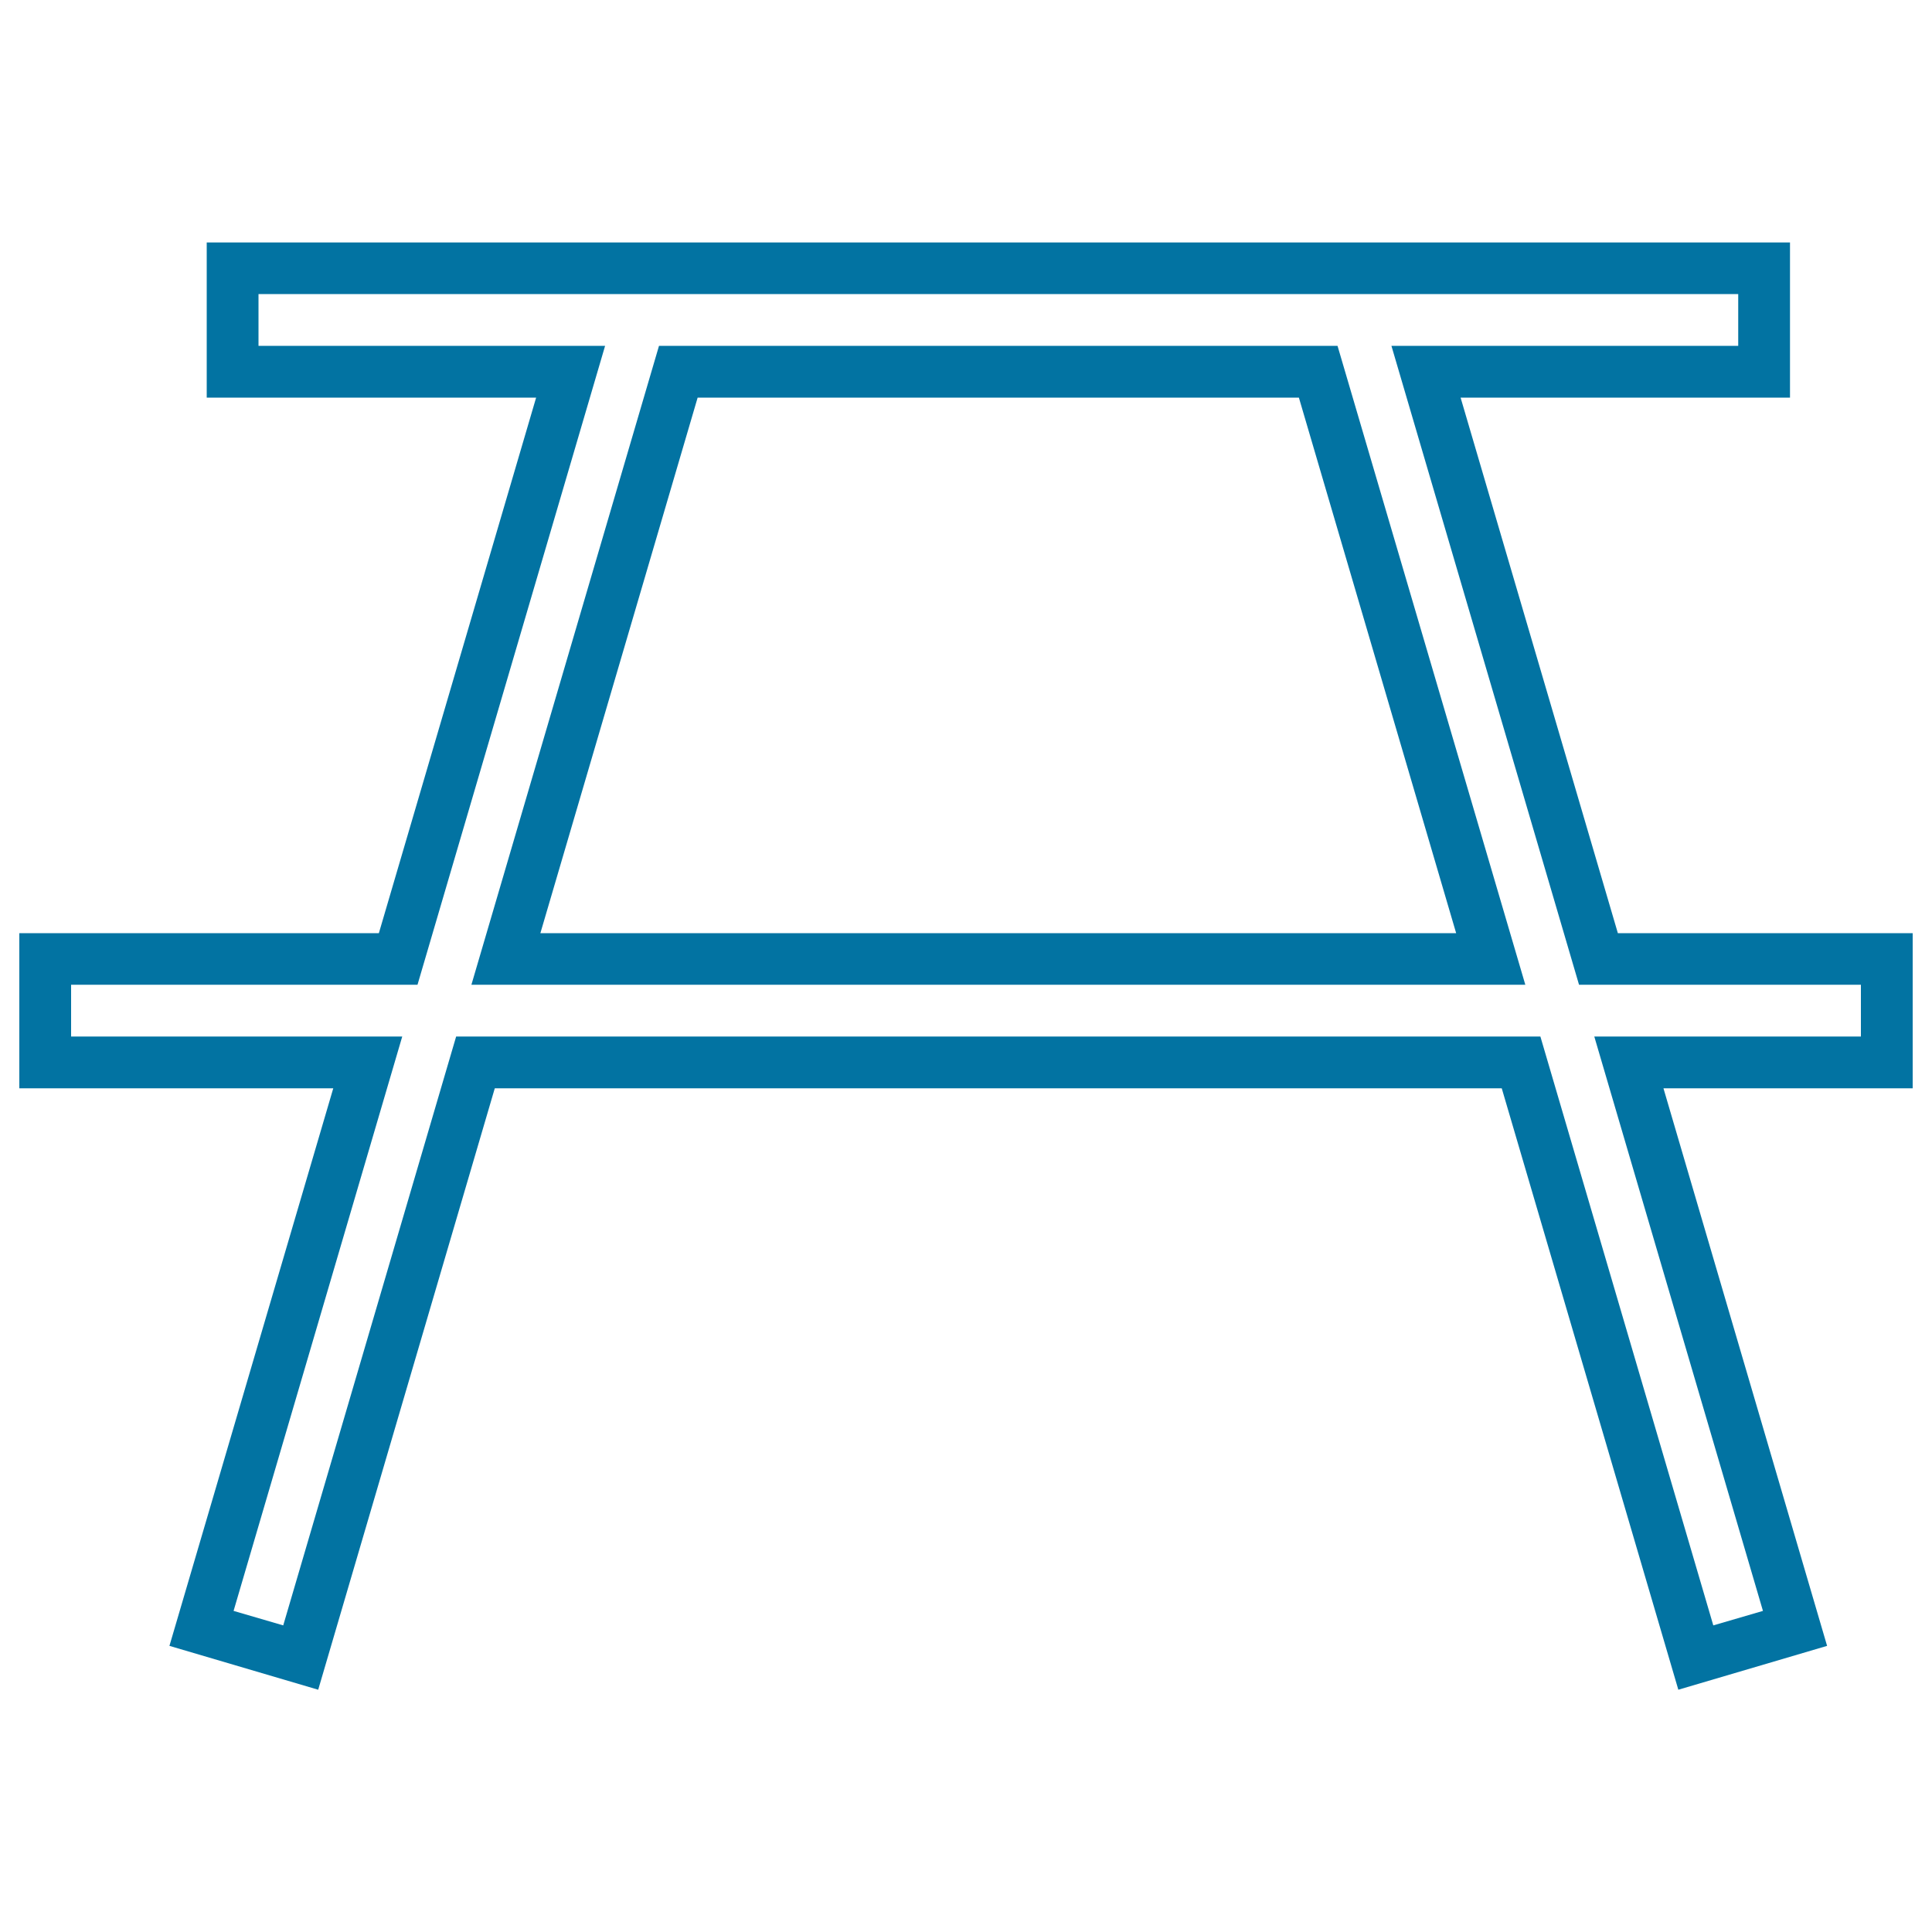
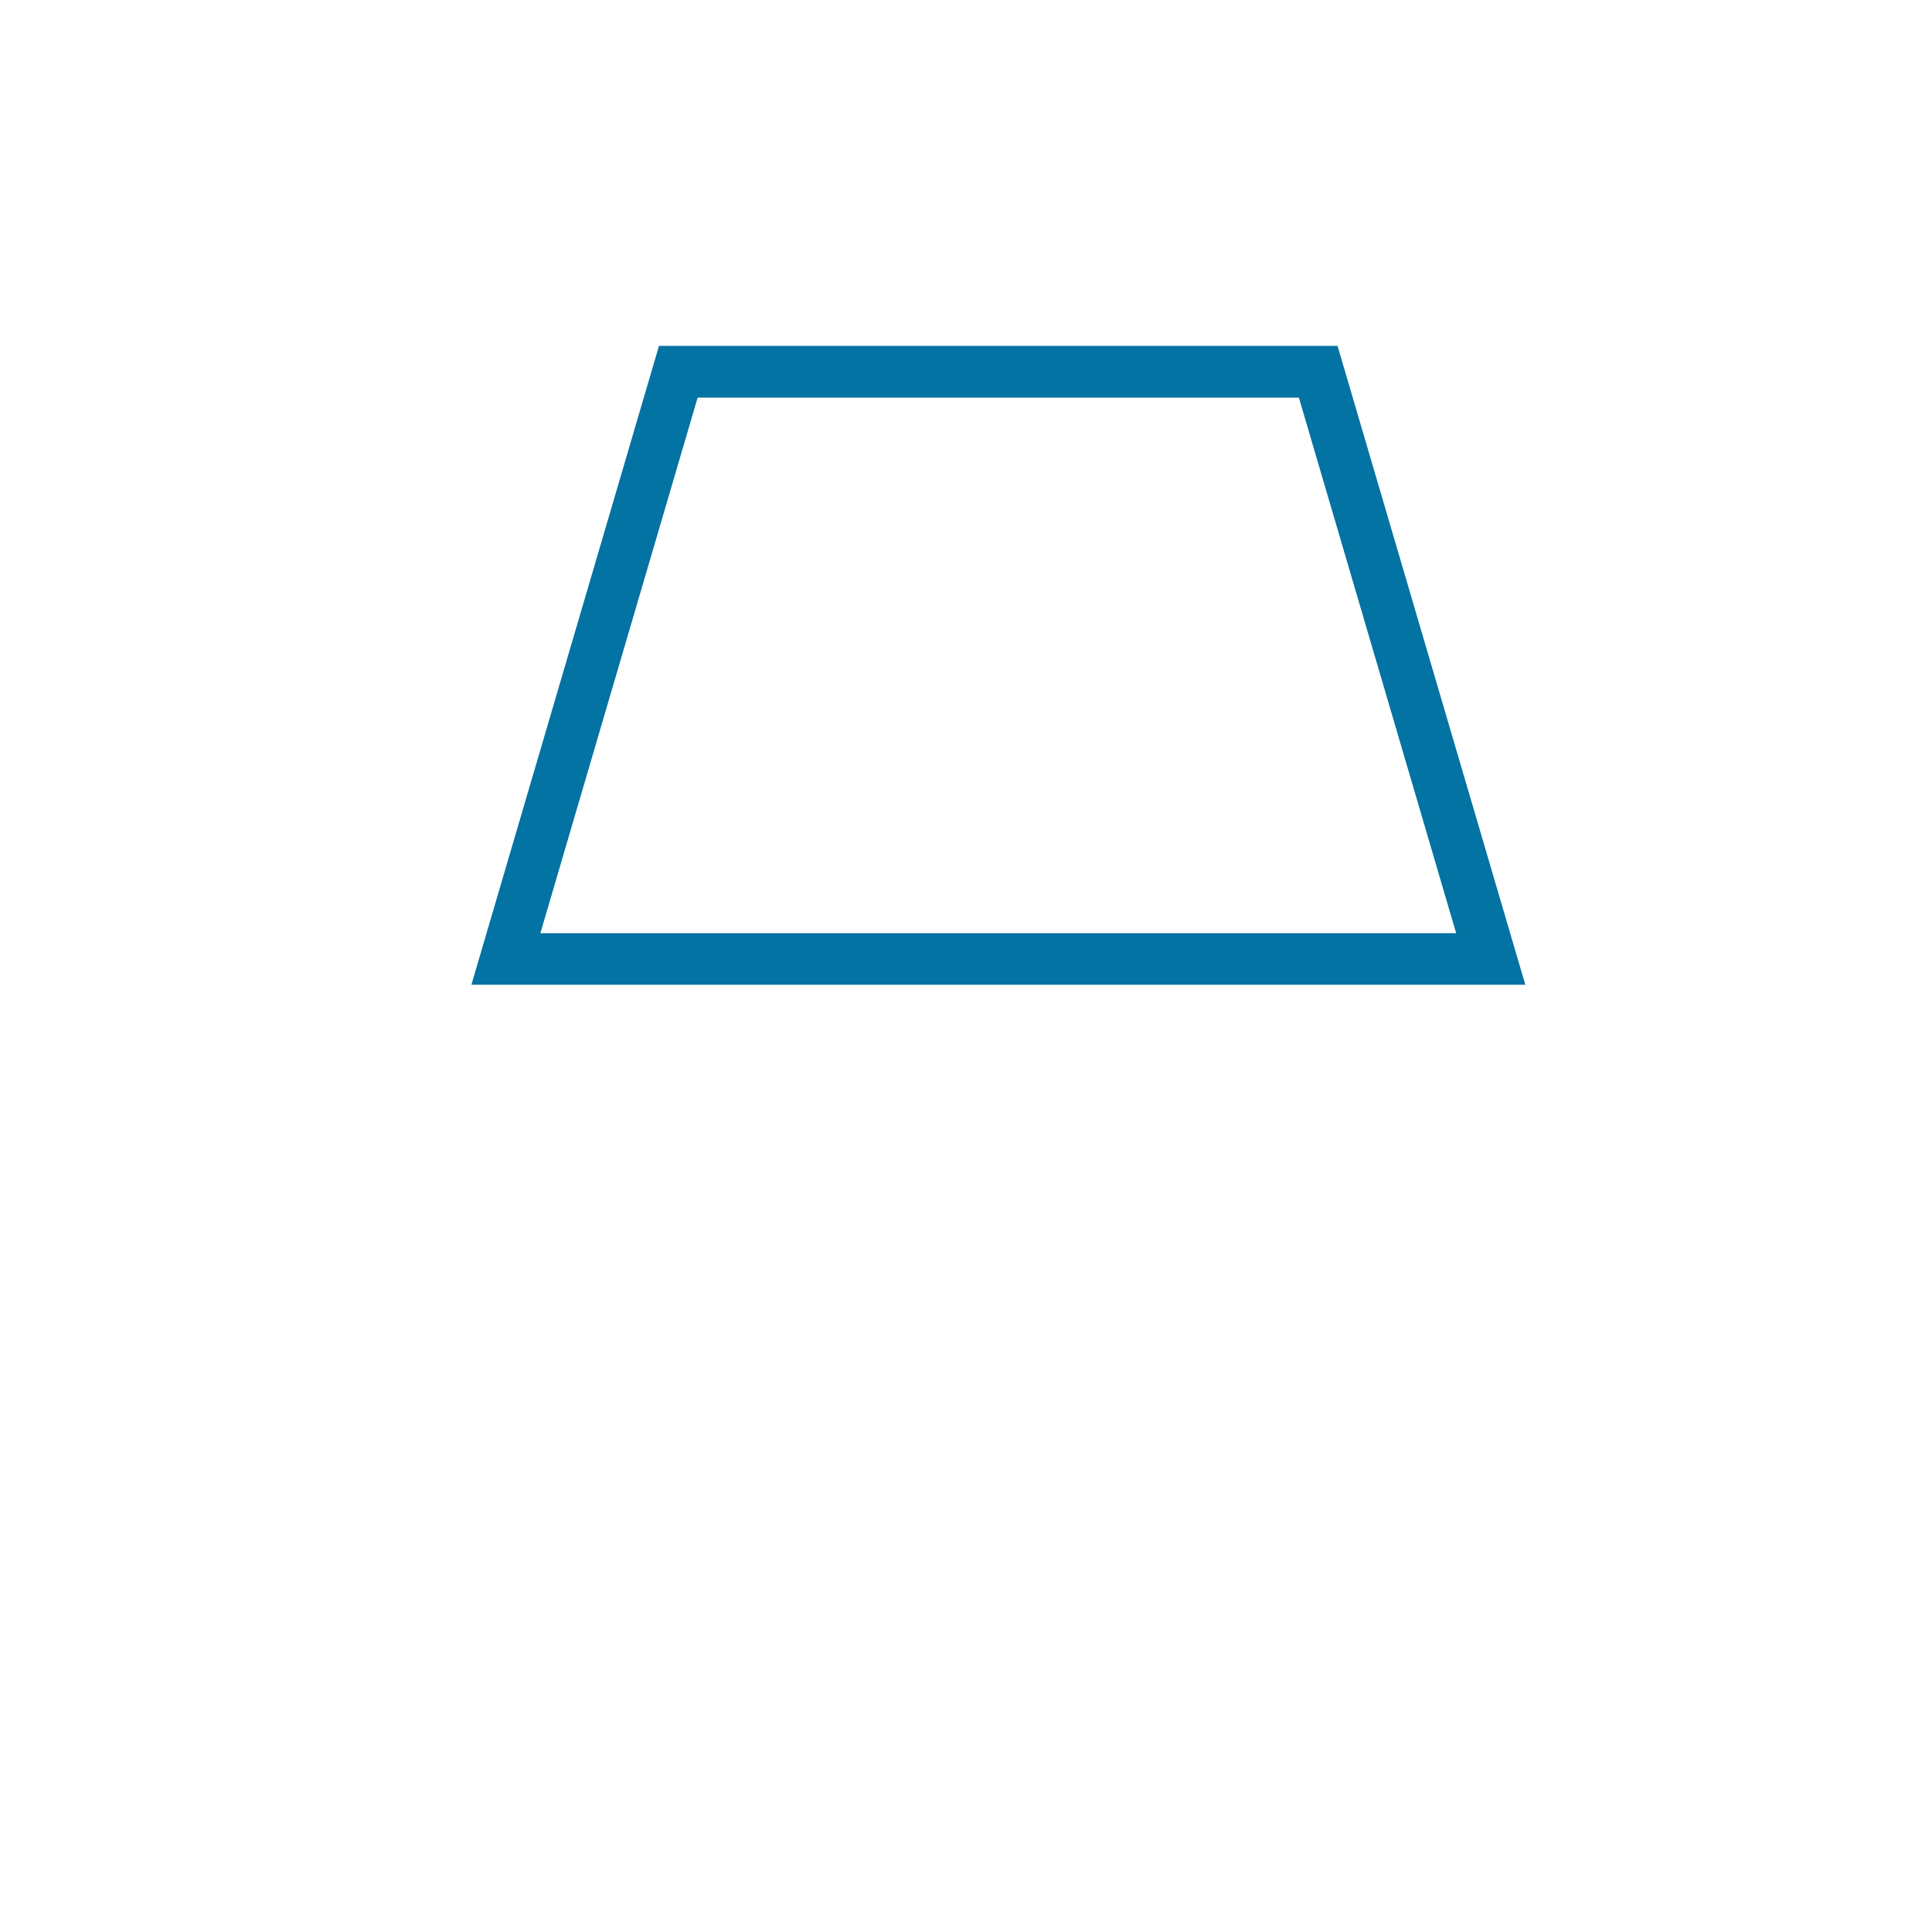
<svg xmlns="http://www.w3.org/2000/svg" viewBox="0 0 1000 1000" style="fill:#0273a2">
  <title>Camping Table SVG icon</title>
  <g>
    <g>
-       <path d="M990,483H837.4L756,205.8h170.5v-80.3H107v80.3h170.5L196.1,483H10v80.3h162.5L87.7,851.9l77,22.7l91.4-311.3h521.2l91.4,311.3l77-22.7L861,563.3h129V483z M963.2,536.5h-138l87.3,297.3l-25.7,7.5l-89.5-304.8H236.1l-89.5,304.8l-25.7-7.5l87.3-297.3H36.8v-26.8h179.3L313.2,179H133.8v-26.8h765.9V179H720.2l97.1,330.7h145.9V536.5z" />
      <path d="M341.1,179L244,509.7h545.5L692.3,179H341.1z M279.7,483l81.4-277.2h311.2L753.7,483H279.7L279.7,483z" />
    </g>
  </g>
</svg>